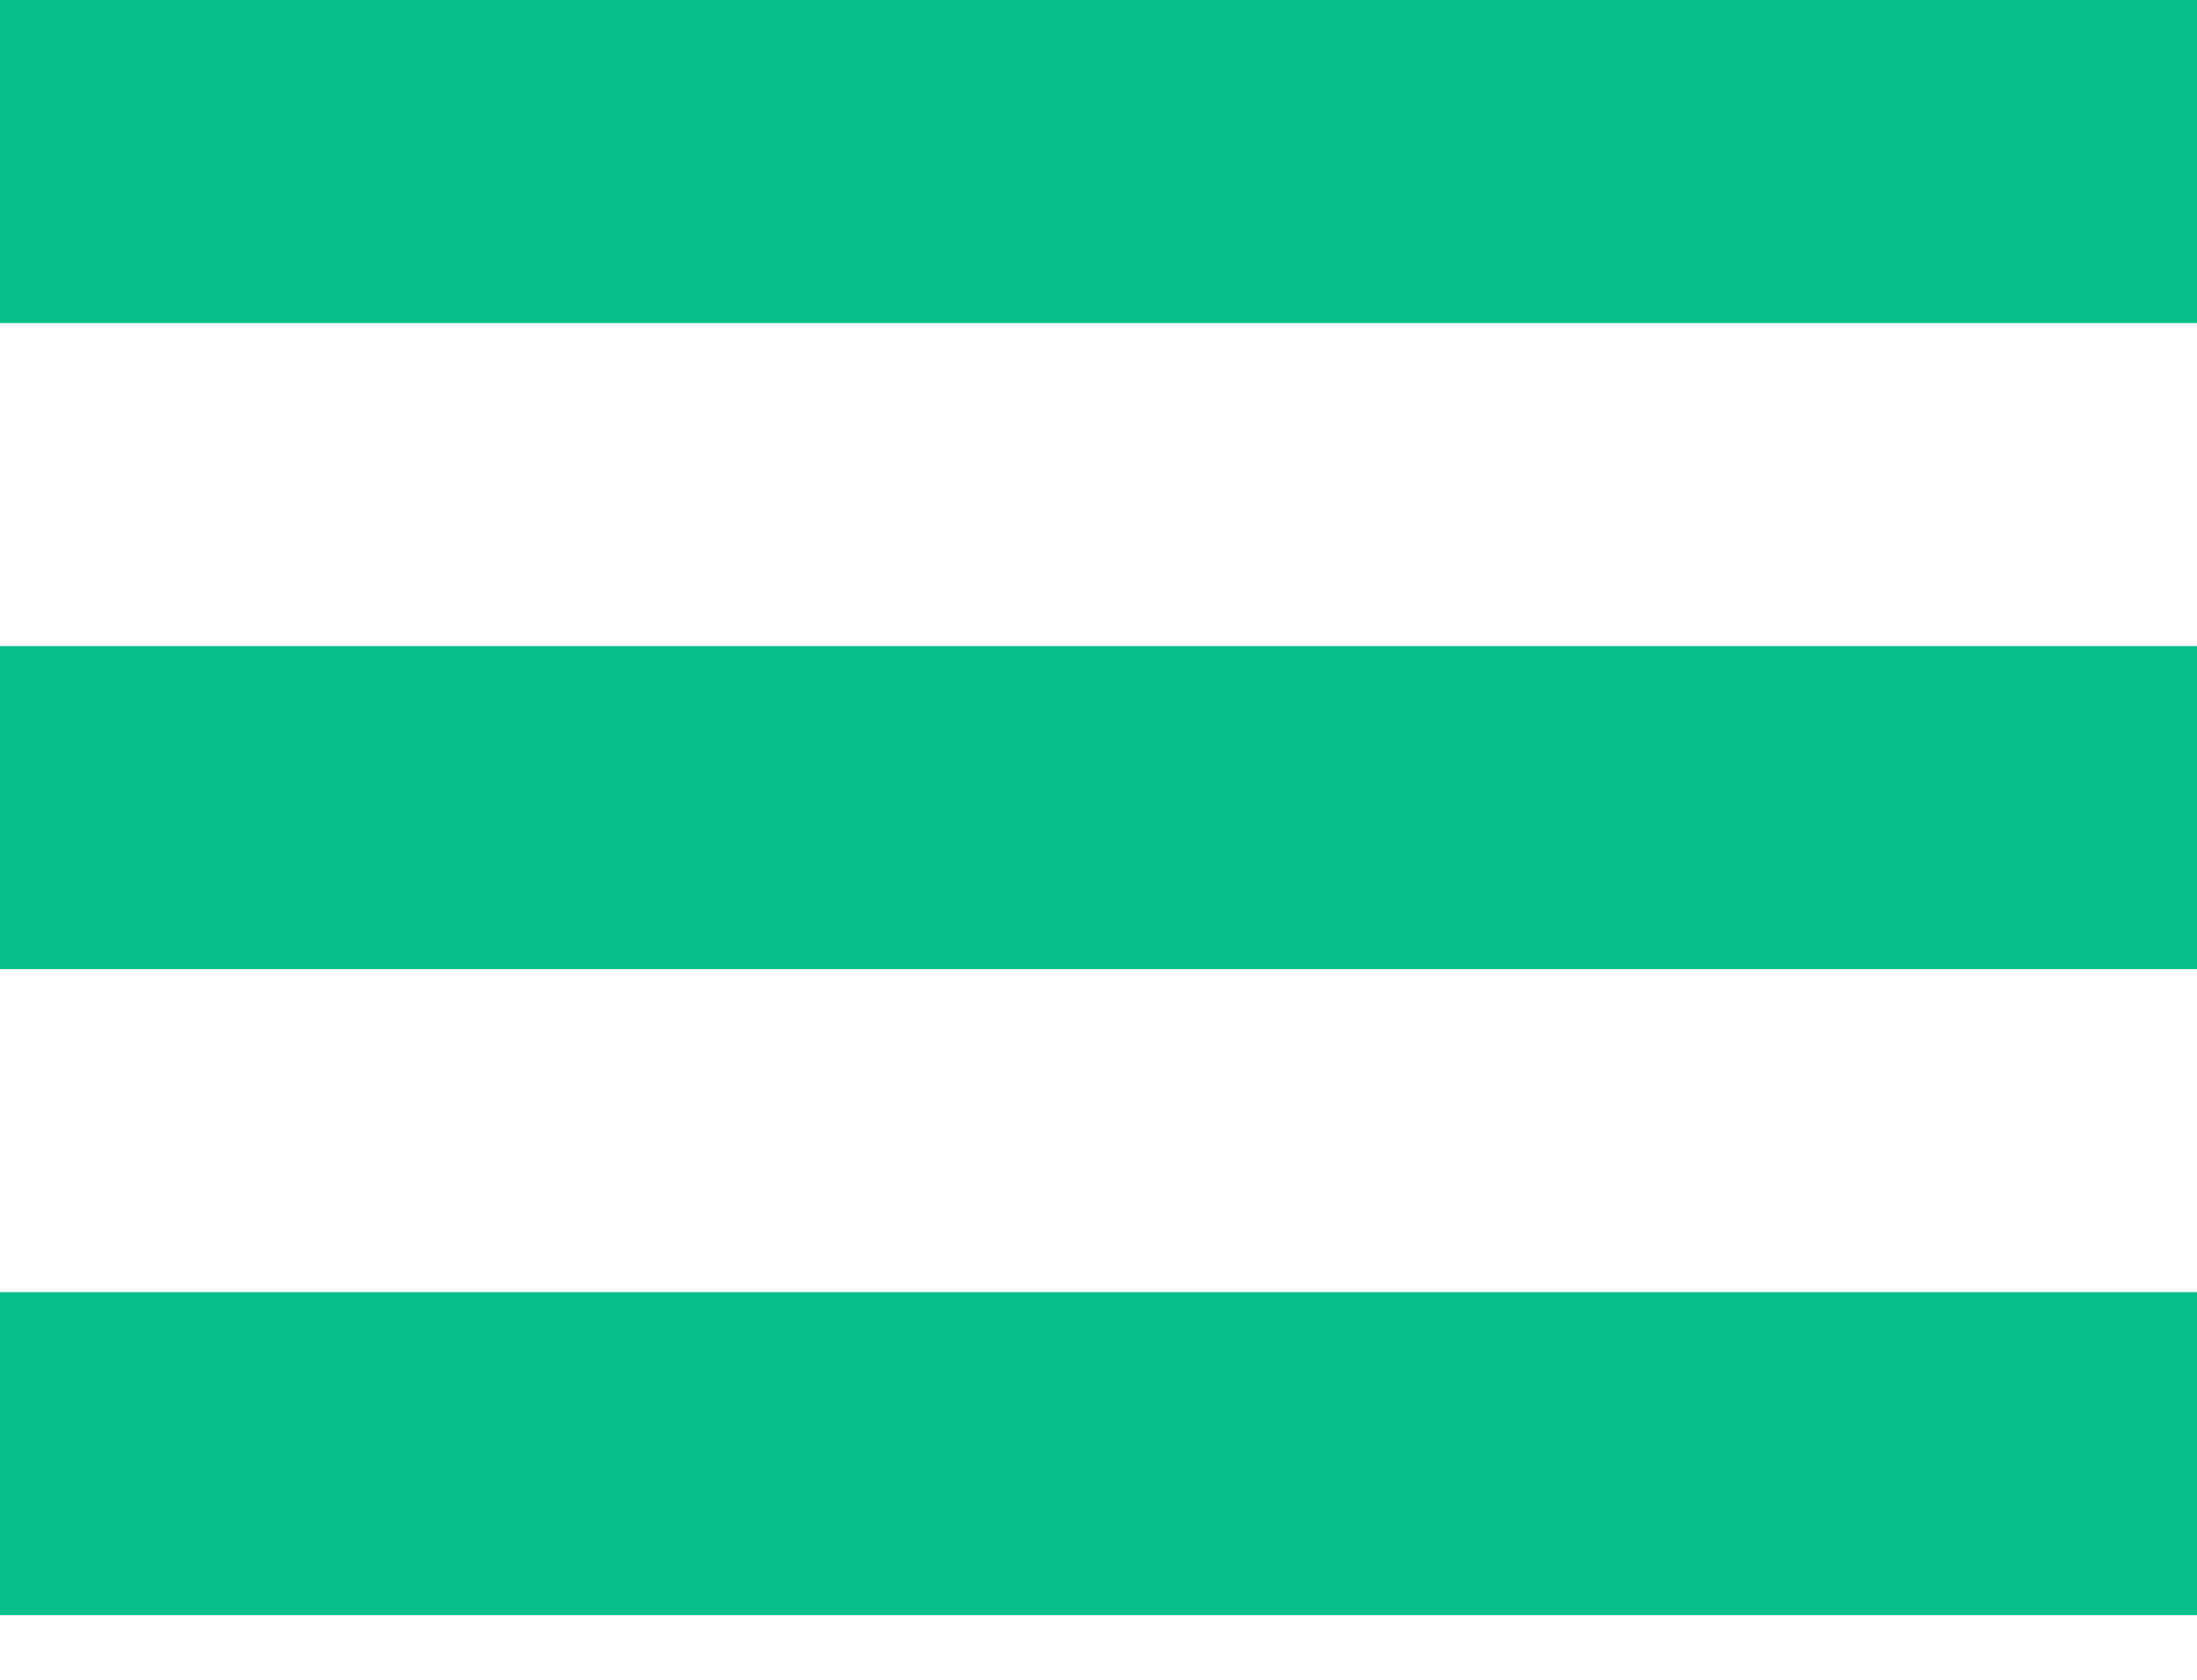
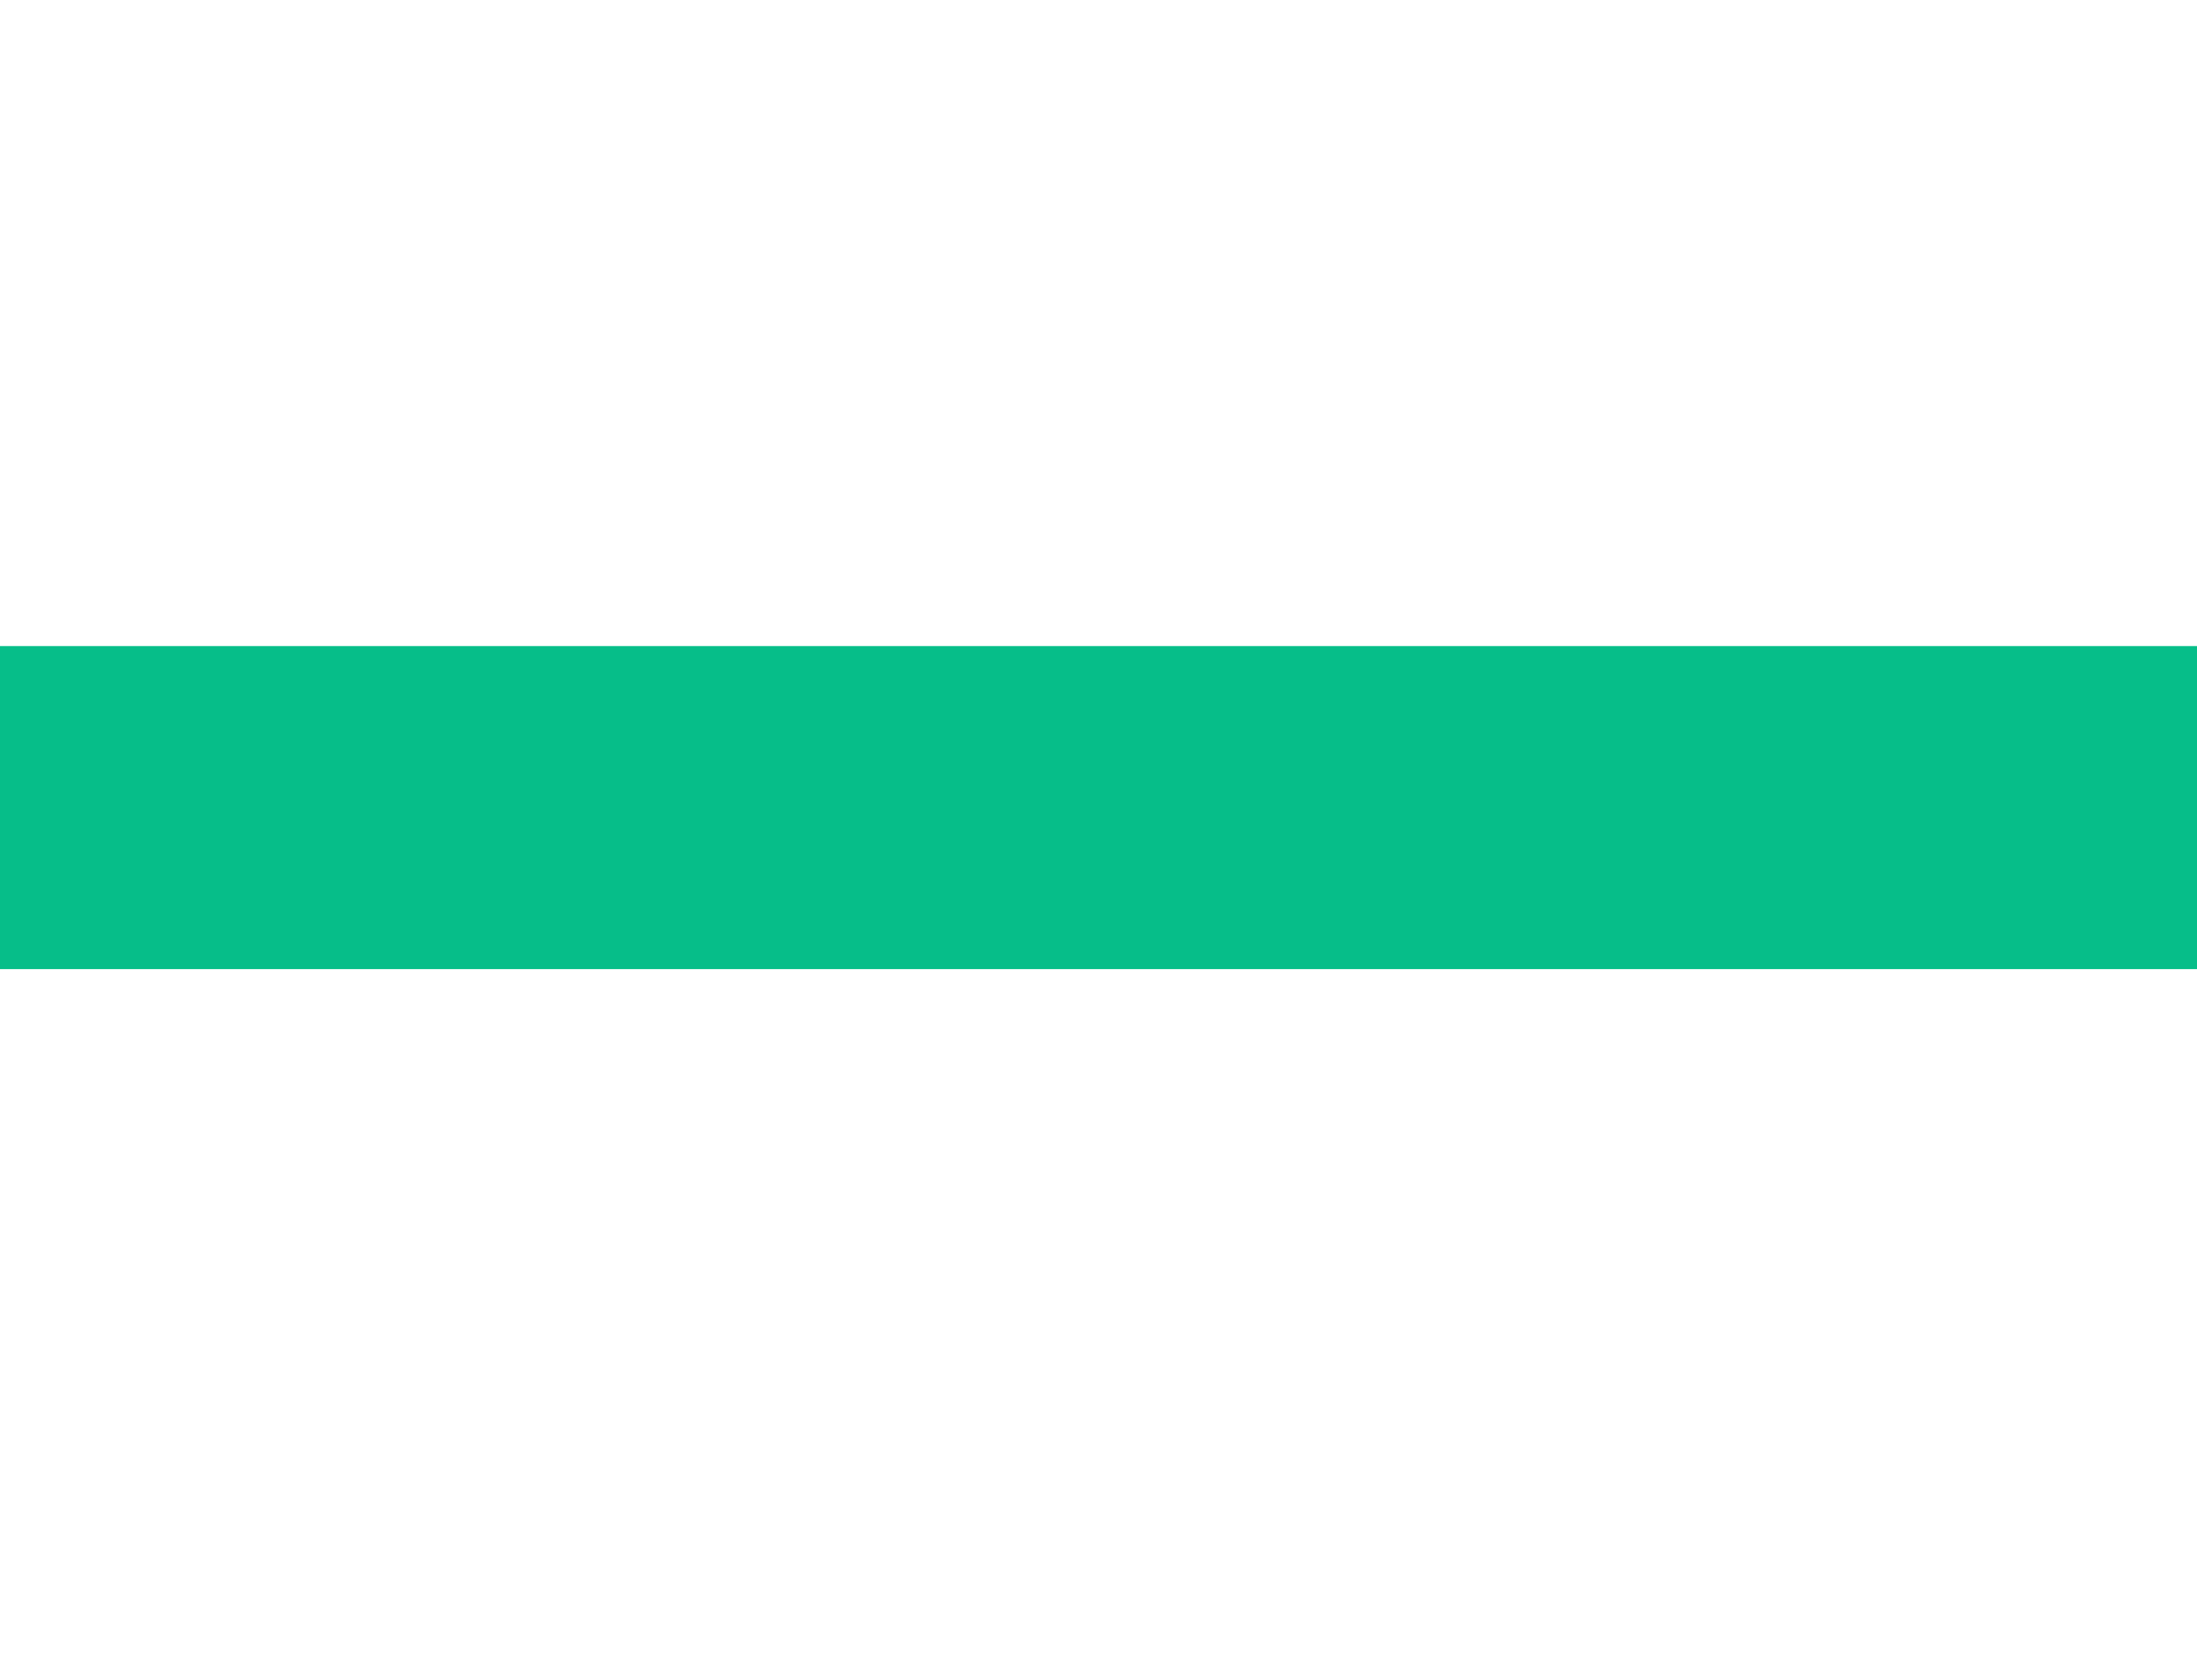
<svg xmlns="http://www.w3.org/2000/svg" width="17" height="13" viewBox="0 0 17 13" fill="none">
-   <rect width="17" height="2.5" fill="#06BE89" />
  <rect y="5" width="17" height="2.5" fill="#06BE89" />
-   <rect y="10" width="17" height="2.5" fill="#06BE89" />
</svg>